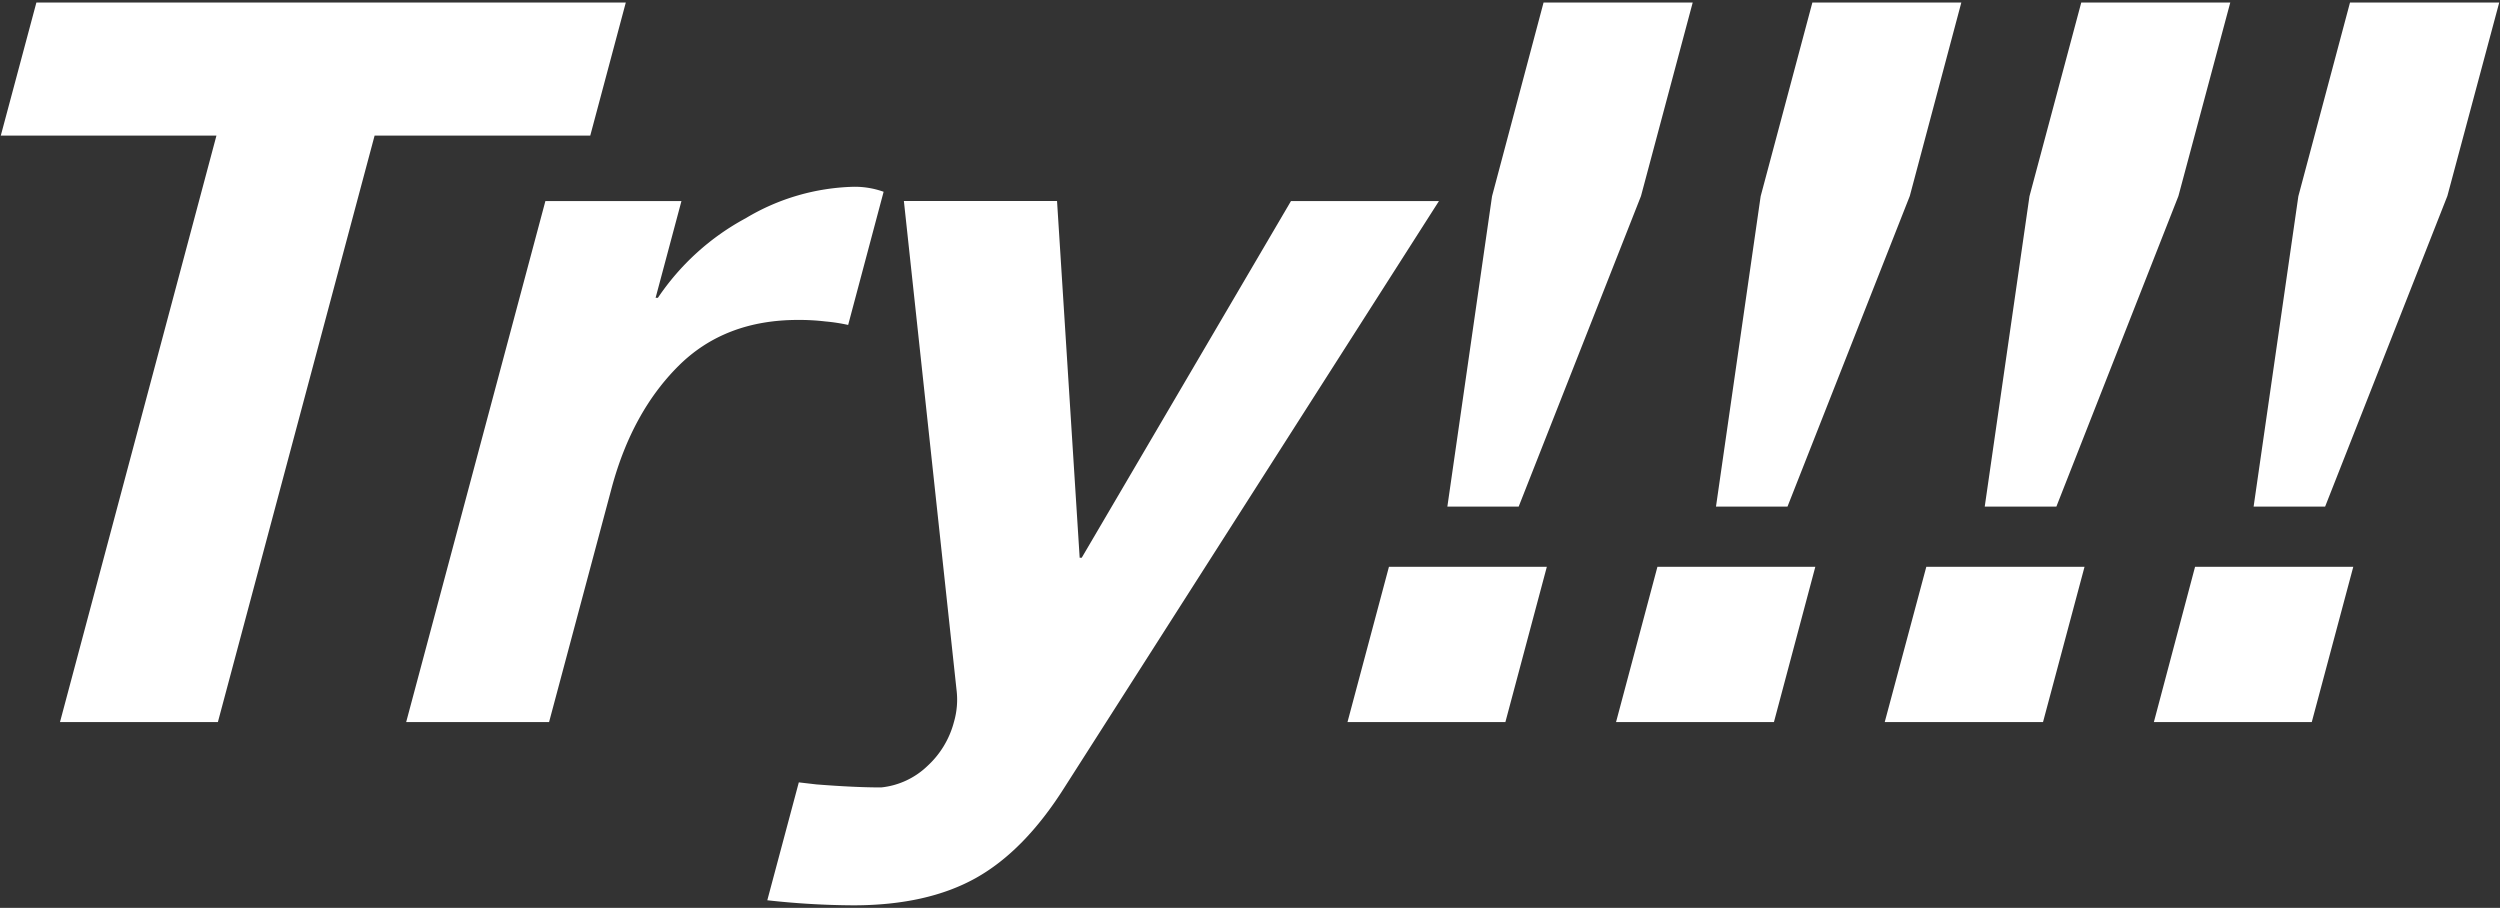
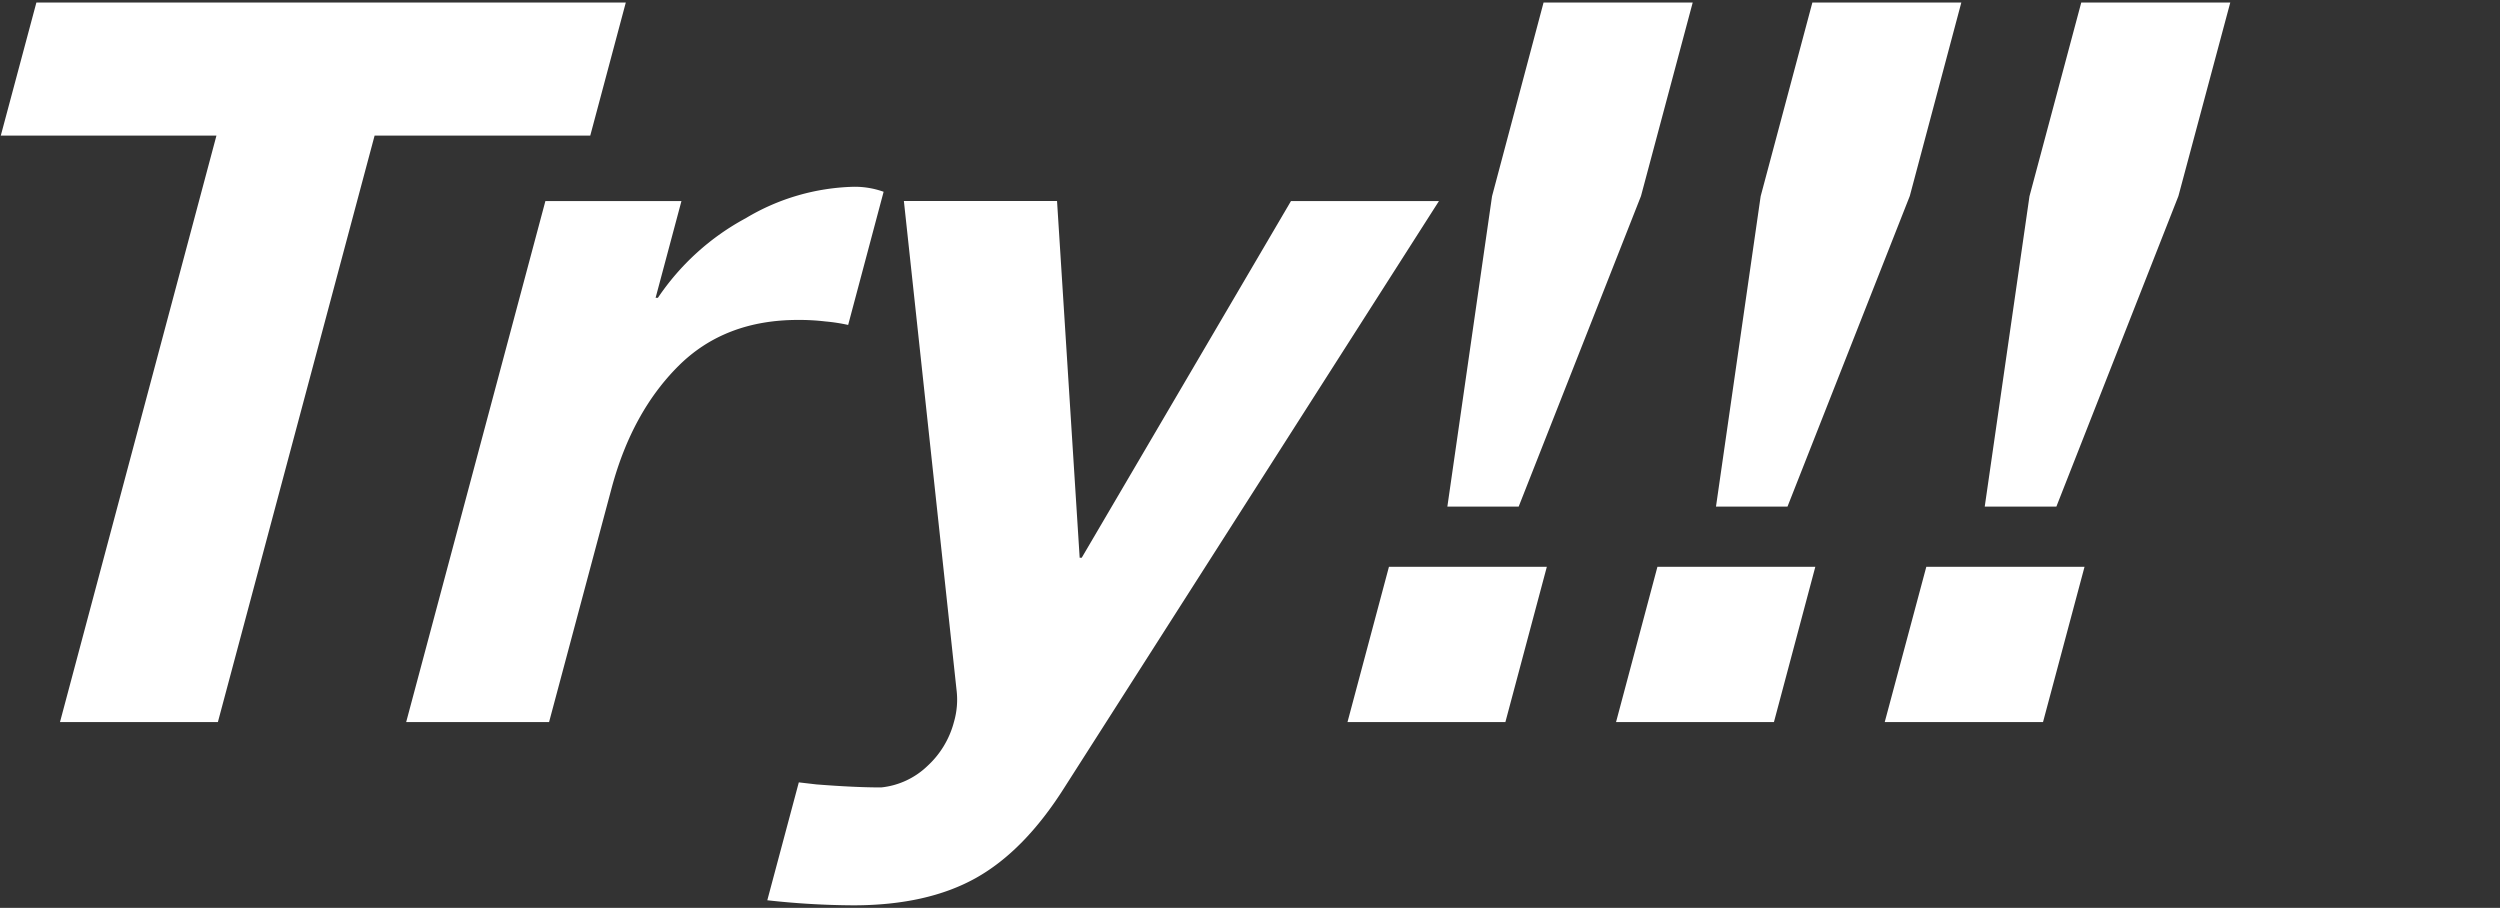
<svg xmlns="http://www.w3.org/2000/svg" id="golf_try" viewBox="0 0 380 138">
  <rect x="0" y="0" width="380" height="138" fill="#333333" stroke="none" />
  <defs>
    <style>.cls-1{fill:#fff;}</style>
  </defs>
  <g id="gp">
-     <path class="cls-1" d="M32.9,20.61H.12L5.53.39H95.12l-5.4,20.22H56.94L33.12,109.75h-24Z" />
+     <path class="cls-1" d="M32.9,20.61H.12L5.53.39H95.12l-5.4,20.22H56.94L33.12,109.75h-24" />
    <path class="cls-1" d="M82.9,30.56h20.68L99.65,45.27H100a37.47,37.47,0,0,1,13.35-12.1,33.44,33.44,0,0,1,16.43-4.78,13,13,0,0,1,4.53.76l-5.39,20.24a27.29,27.29,0,0,0-3.46-.53,34,34,0,0,0-4.16-.23q-11.16,0-18.18,7T93,74.06l-9.54,35.69H61.74Z" />
    <path class="cls-1" d="M161.8,119.69q-6.09,9.65-13.49,13.78t-18.56,4.14a122.49,122.49,0,0,1-13.12-.77l4.79-17.92,2.67.31c3.91.31,7.18.46,9.84.46A11.89,11.89,0,0,0,141,116.4a13.82,13.82,0,0,0,4-6.66,12.15,12.15,0,0,0,.39-4.91l-8-74.28h23.28l3.44,54.23h.31l31.81-54.22h22.49Z" />
    <path class="cls-1" d="M211.12,86.15h24l-6.3,23.6h-24ZM249.43,29.8,230.84,77H220l6.79-47.17L234.62.39h22.67Z" />
    <path class="cls-1" d="M251.93,86.15h24l-6.29,23.6h-24Zm38.36-56.36L271.7,77H260.83l6.79-47.17L275.48.39h22.64Z" />
    <path class="cls-1" d="M292.8,86.15h24.05l-6.31,23.6H286.48ZM331.12,29.8,312.57,77H301.68l6.8-47.17L316.35.39H339Z" />
-     <path class="cls-1" d="M333.65,86.15H357.7l-6.31,23.6h-24ZM372,29.79,353.42,77H342.55l6.8-47.17L357.2.39h22.68Z" />
  </g>
</svg>